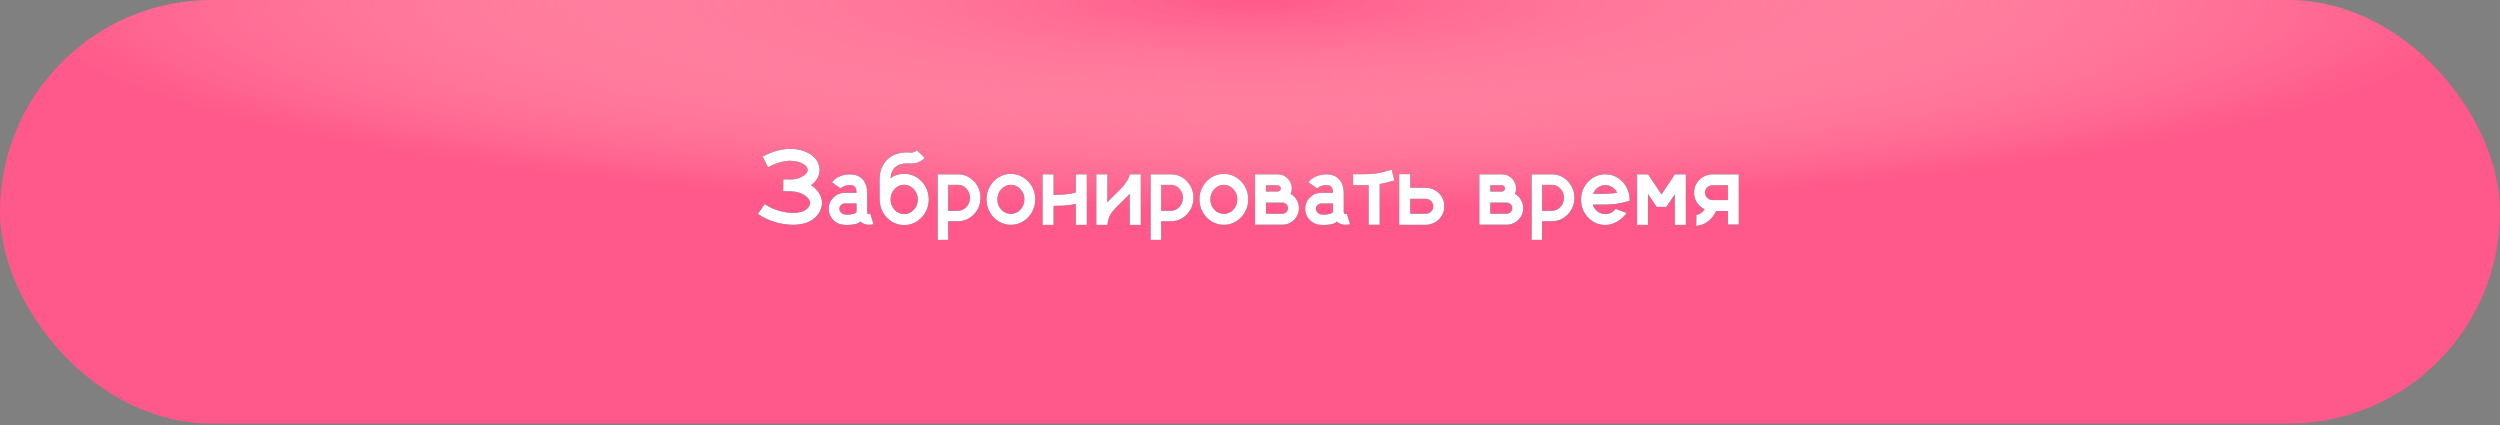
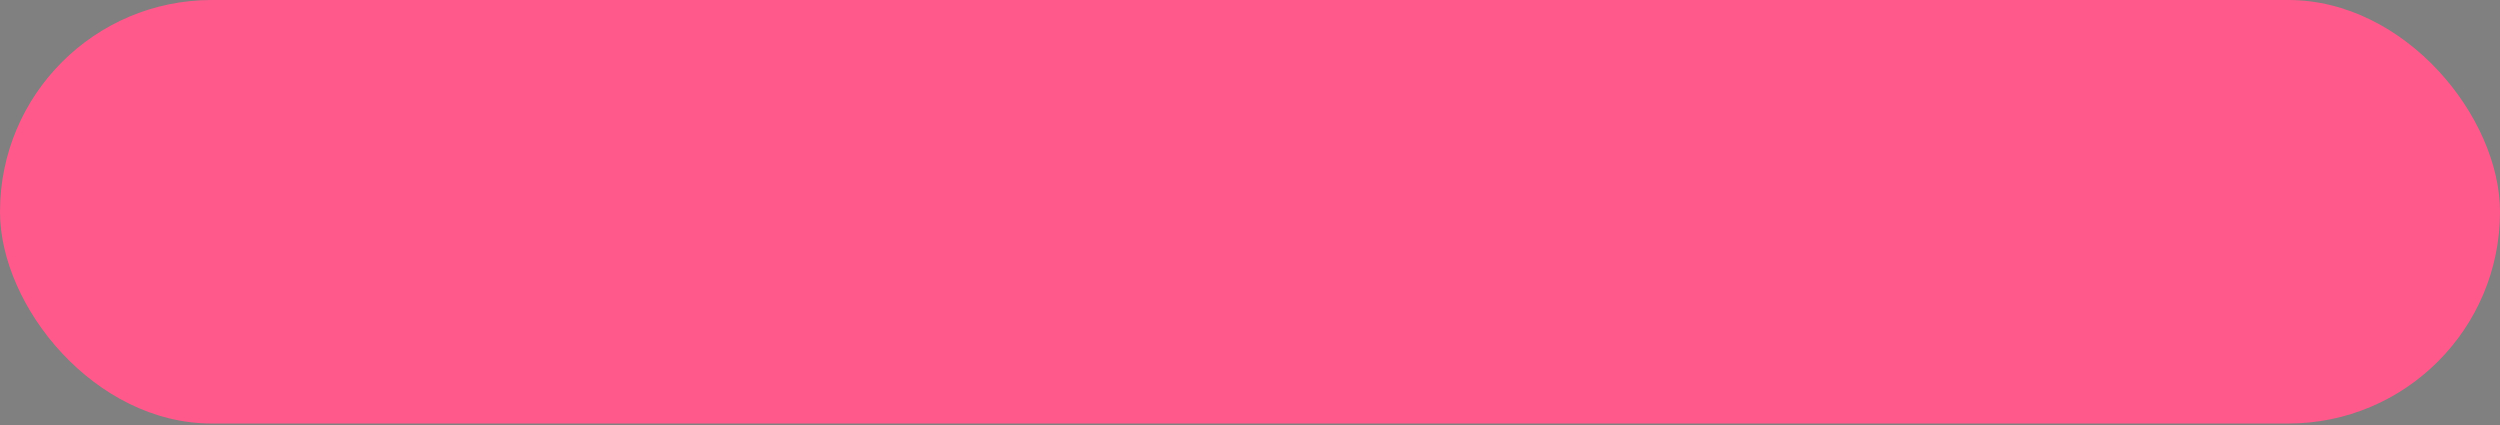
<svg xmlns="http://www.w3.org/2000/svg" width="300" height="51" viewBox="0 0 300 51" fill="none">
  <rect x="0" y="0" width="300" height="51" fill="#808080" stroke="none" />
  <g data-figma-bg-blur-radius="5.57074">
    <rect width="300" height="50.825" rx="25.412" fill="#FF588A" />
-     <rect width="300" height="50.825" rx="25.412" fill="url(#paint0_radial_2008_697)" />
  </g>
-   <path d="M95.112 26.975C94.007 26.949 92.951 26.706 91.944 26.245C91.593 26.075 91.261 25.883 90.948 25.667L91.767 24.493C92.016 24.662 92.281 24.814 92.56 24.95C92.928 25.123 93.345 25.267 93.811 25.381C94.276 25.491 94.733 25.546 95.182 25.546C95.575 25.546 95.935 25.494 96.261 25.388C96.591 25.278 96.847 25.098 97.029 24.848C97.097 24.747 97.143 24.656 97.168 24.575C97.198 24.491 97.213 24.416 97.213 24.353C97.213 24.268 97.2 24.197 97.175 24.137C96.976 23.68 96.551 23.34 95.899 23.115C95.582 23.018 95.262 22.967 94.94 22.963H94.75C94.602 22.963 94.452 22.961 94.299 22.956C94.198 22.956 94.092 22.954 93.982 22.95L94.001 21.522H94.344C94.547 21.522 94.748 21.524 94.947 21.528C95.298 21.528 95.639 21.461 95.969 21.325C96.354 21.164 96.62 20.987 96.769 20.792C96.866 20.669 96.915 20.54 96.915 20.405C96.915 20.371 96.912 20.337 96.908 20.303C96.862 20.075 96.724 19.884 96.496 19.732C95.996 19.44 95.438 19.294 94.82 19.294C94.756 19.294 94.691 19.296 94.623 19.3C93.899 19.338 93.079 19.592 92.16 20.062L91.513 18.786C92.605 18.223 93.612 17.919 94.534 17.872C94.64 17.864 94.744 17.859 94.845 17.859C95.73 17.859 96.536 18.079 97.264 18.52C97.848 18.905 98.201 19.419 98.324 20.062C98.341 20.172 98.349 20.282 98.349 20.392C98.349 20.849 98.199 21.279 97.898 21.681C97.746 21.875 97.556 22.053 97.327 22.214C97.92 22.612 98.32 23.098 98.527 23.674C98.603 23.898 98.641 24.125 98.641 24.353C98.641 24.806 98.493 25.248 98.197 25.68C97.562 26.543 96.553 26.975 95.169 26.975H95.112ZM104.449 25.673L104.817 26.898C104.792 26.907 104.731 26.922 104.633 26.943C104.54 26.96 104.426 26.968 104.291 26.968C104.151 26.968 104.001 26.949 103.84 26.911C103.679 26.873 103.522 26.799 103.37 26.689C103.332 26.655 103.29 26.617 103.243 26.575V26.581C103.074 26.755 102.831 26.867 102.513 26.918C102.2 26.968 101.931 26.994 101.707 26.994C101.605 26.994 101.523 26.991 101.459 26.987C101.4 26.983 101.371 26.981 101.371 26.981H101.32C101.18 26.973 101.043 26.953 100.907 26.924C100.806 26.898 100.706 26.865 100.609 26.822C100.292 26.683 100.031 26.477 99.828 26.206C99.574 25.872 99.447 25.489 99.447 25.058C99.447 24.537 99.627 24.093 99.987 23.725C100.347 23.356 100.791 23.16 101.32 23.134H102.78C102.78 22.601 102.611 22.301 102.272 22.233C102.175 22.216 102.073 22.207 101.967 22.207C101.76 22.207 101.555 22.244 101.352 22.315C101.148 22.383 100.996 22.485 100.895 22.62L99.847 21.877C100.088 21.547 100.404 21.306 100.793 21.154C101.182 21.002 101.574 20.925 101.967 20.925C102.158 20.925 102.34 20.942 102.513 20.976C103.055 21.082 103.465 21.367 103.745 21.833C103.956 22.201 104.062 22.633 104.062 23.128C104.066 23.869 104.068 24.421 104.068 24.785C104.064 24.937 104.062 25.115 104.062 25.318C104.062 25.424 104.07 25.504 104.087 25.559C104.104 25.614 104.121 25.648 104.138 25.661C104.176 25.682 104.227 25.692 104.291 25.692C104.354 25.692 104.407 25.686 104.449 25.673ZM102.786 25.445C102.782 25.402 102.78 25.36 102.78 25.318C102.78 25.11 102.782 24.928 102.786 24.772V24.416H101.313C101.301 24.421 101.286 24.423 101.269 24.423C101.256 24.423 101.244 24.425 101.231 24.429C101.087 24.463 100.966 24.539 100.869 24.658C100.776 24.772 100.729 24.905 100.729 25.058C100.729 25.235 100.804 25.398 100.952 25.546C101.1 25.69 101.322 25.762 101.618 25.762C101.618 25.762 101.764 25.754 102.056 25.737C102.272 25.703 102.431 25.665 102.532 25.623C102.634 25.576 102.718 25.517 102.786 25.445ZM108.505 20.855C109.047 20.855 109.54 20.995 109.984 21.274C110.433 21.549 110.788 21.92 111.051 22.385C111.317 22.851 111.451 23.367 111.451 23.934C111.451 24.497 111.317 25.011 111.051 25.477C110.788 25.942 110.433 26.314 109.984 26.594C109.54 26.869 109.047 27.006 108.505 27.006C107.964 27.006 107.469 26.869 107.02 26.594C106.576 26.314 106.222 25.946 105.96 25.489C105.698 25.028 105.562 24.512 105.554 23.94V23.934C105.554 23.849 105.552 23.054 105.547 21.547C105.547 20.532 105.869 19.719 106.512 19.11C107.13 18.56 107.911 18.285 108.854 18.285C108.994 18.285 109.136 18.291 109.28 18.304C109.305 18.308 109.331 18.31 109.356 18.31C109.453 18.31 109.542 18.297 109.623 18.272C109.707 18.242 109.779 18.211 109.838 18.177C109.902 18.139 109.951 18.107 109.984 18.081C110.018 18.056 110.035 18.041 110.035 18.037L110.981 18.951C110.956 18.981 110.875 19.051 110.74 19.161C110.604 19.266 110.418 19.37 110.181 19.472C109.948 19.573 109.675 19.624 109.362 19.624C109.299 19.624 109.235 19.622 109.172 19.618C109.062 19.609 108.956 19.605 108.854 19.605C108.245 19.605 107.761 19.764 107.401 20.081C107.079 20.381 106.902 20.811 106.868 21.37C107.35 21.027 107.896 20.855 108.505 20.855ZM108.505 25.692C108.954 25.692 109.337 25.521 109.654 25.178C109.976 24.831 110.137 24.416 110.137 23.934C110.137 23.447 109.976 23.033 109.654 22.69C109.337 22.343 108.954 22.169 108.505 22.169C108.053 22.169 107.67 22.339 107.356 22.677C107.043 23.012 106.88 23.428 106.868 23.928V23.934C106.868 24.416 107.026 24.831 107.344 25.178C107.665 25.521 108.053 25.692 108.505 25.692ZM112.873 20.919H114.961C115.46 20.919 115.913 21.046 116.319 21.3C116.73 21.554 117.056 21.894 117.297 22.322C117.538 22.745 117.659 23.217 117.659 23.737C117.659 24.254 117.538 24.725 117.297 25.153C117.056 25.576 116.73 25.915 116.319 26.169C115.913 26.422 115.46 26.549 114.961 26.549H113.78V28.784H112.523V20.925H112.873V20.919ZM113.78 25.293H114.961C115.359 25.293 115.697 25.14 115.977 24.835C116.26 24.531 116.402 24.165 116.402 23.737C116.402 23.306 116.26 22.938 115.977 22.633C115.697 22.328 115.359 22.176 114.961 22.176C114.936 22.176 114.91 22.178 114.885 22.182H113.78V25.293ZM121.309 20.868C121.846 20.868 122.335 21.006 122.775 21.281C123.219 21.556 123.573 21.924 123.835 22.385C124.097 22.846 124.229 23.359 124.229 23.921C124.229 24.484 124.097 24.996 123.835 25.457C123.573 25.919 123.219 26.287 122.775 26.562C122.335 26.837 121.846 26.975 121.309 26.975C120.771 26.975 120.28 26.837 119.836 26.562C119.392 26.287 119.038 25.919 118.776 25.457C118.514 24.996 118.382 24.484 118.382 23.921C118.382 23.359 118.514 22.846 118.776 22.385C119.038 21.924 119.392 21.556 119.836 21.281C120.28 21.006 120.771 20.868 121.309 20.868ZM121.309 25.667C121.753 25.667 122.134 25.498 122.451 25.159C122.769 24.816 122.927 24.404 122.927 23.921C122.927 23.439 122.769 23.029 122.451 22.69C122.134 22.347 121.753 22.176 121.309 22.176C120.86 22.176 120.477 22.347 120.16 22.69C119.842 23.029 119.684 23.439 119.684 23.921C119.684 24.404 119.842 24.816 120.16 25.159C120.477 25.498 120.86 25.667 121.309 25.667ZM130.417 20.919V26.987H129.097V24.461C128.657 24.571 128.111 24.643 127.459 24.677C127.121 24.694 126.78 24.702 126.438 24.702H126.431V26.987H125.111V20.919H126.431V23.382C126.774 23.378 127.096 23.369 127.396 23.356C128.052 23.327 128.619 23.24 129.097 23.096V20.919H130.417ZM136.892 20.919V26.987H135.572V23.248H135.565C135.32 23.524 135.047 23.801 134.747 24.08L134.715 24.112C134.503 24.315 134.298 24.516 134.099 24.715C133.701 25.121 133.431 25.445 133.287 25.686C133.075 26.041 132.946 26.441 132.899 26.886L132.88 26.987H131.56V20.919H132.88V24.29C133.067 24.082 133.246 23.892 133.42 23.718C133.581 23.562 133.742 23.407 133.902 23.255L134.029 23.128L134.08 23.084C134.351 22.821 134.562 22.603 134.715 22.43C135.172 21.896 135.453 21.42 135.559 21.002L135.572 20.944L135.578 20.919H136.892ZM138.428 20.919H140.517C141.016 20.919 141.469 21.046 141.875 21.3C142.285 21.554 142.611 21.894 142.853 22.322C143.094 22.745 143.214 23.217 143.214 23.737C143.214 24.254 143.094 24.725 142.853 25.153C142.611 25.576 142.285 25.915 141.875 26.169C141.469 26.422 141.016 26.549 140.517 26.549H139.336V28.784H138.079V20.925H138.428V20.919ZM139.336 25.293H140.517C140.914 25.293 141.253 25.14 141.532 24.835C141.816 24.531 141.958 24.165 141.958 23.737C141.958 23.306 141.816 22.938 141.532 22.633C141.253 22.328 140.914 22.176 140.517 22.176C140.491 22.176 140.466 22.178 140.44 22.182H139.336V25.293ZM146.864 20.868C147.402 20.868 147.89 21.006 148.331 21.281C148.775 21.556 149.128 21.924 149.391 22.385C149.653 22.846 149.784 23.359 149.784 23.921C149.784 24.484 149.653 24.996 149.391 25.457C149.128 25.919 148.775 26.287 148.331 26.562C147.89 26.837 147.402 26.975 146.864 26.975C146.327 26.975 145.836 26.837 145.392 26.562C144.947 26.287 144.594 25.919 144.332 25.457C144.069 24.996 143.938 24.484 143.938 23.921C143.938 23.359 144.069 22.846 144.332 22.385C144.594 21.924 144.947 21.556 145.392 21.281C145.836 21.006 146.327 20.868 146.864 20.868ZM146.864 25.667C147.309 25.667 147.689 25.498 148.007 25.159C148.324 24.816 148.483 24.404 148.483 23.921C148.483 23.439 148.324 23.029 148.007 22.69C147.689 22.347 147.309 22.176 146.864 22.176C146.416 22.176 146.033 22.347 145.715 22.69C145.398 23.029 145.239 23.439 145.239 23.921C145.239 24.404 145.398 24.816 145.715 25.159C146.033 25.498 146.416 25.667 146.864 25.667ZM154.881 23.261C155.182 23.435 155.421 23.674 155.599 23.979C155.781 24.279 155.872 24.611 155.872 24.975C155.872 25.394 155.755 25.769 155.522 26.099C155.294 26.429 154.993 26.67 154.621 26.822C154.575 26.839 154.526 26.856 154.475 26.873C154.289 26.932 154.092 26.962 153.885 26.962H150.609V20.919H153.32C153.777 20.919 154.168 21.078 154.494 21.395C154.549 21.446 154.598 21.501 154.64 21.56C154.89 21.865 155.015 22.216 155.015 22.614C155.015 22.842 154.97 23.058 154.881 23.261ZM151.923 22.233V22.988H153.32C153.421 22.988 153.508 22.952 153.58 22.88C153.656 22.804 153.694 22.715 153.694 22.614C153.694 22.508 153.656 22.419 153.58 22.347C153.508 22.271 153.421 22.233 153.32 22.233H151.923ZM151.923 25.648H153.885C154.071 25.648 154.23 25.582 154.361 25.451C154.492 25.32 154.558 25.161 154.558 24.975C154.558 24.793 154.494 24.639 154.367 24.512C154.24 24.381 154.084 24.313 153.897 24.309H151.923V25.648ZM161.629 25.673L161.997 26.898C161.972 26.907 161.91 26.922 161.813 26.943C161.72 26.96 161.606 26.968 161.47 26.968C161.331 26.968 161.18 26.949 161.02 26.911C160.859 26.873 160.702 26.799 160.55 26.689C160.512 26.655 160.469 26.617 160.423 26.575V26.581C160.254 26.755 160.01 26.867 159.693 26.918C159.38 26.968 159.111 26.994 158.887 26.994C158.785 26.994 158.703 26.991 158.639 26.987C158.58 26.983 158.55 26.981 158.55 26.981H158.5C158.36 26.973 158.222 26.953 158.087 26.924C157.985 26.898 157.886 26.865 157.789 26.822C157.471 26.683 157.211 26.477 157.008 26.206C156.754 25.872 156.627 25.489 156.627 25.058C156.627 24.537 156.807 24.093 157.167 23.725C157.526 23.356 157.971 23.16 158.5 23.134H159.959C159.959 22.601 159.79 22.301 159.452 22.233C159.354 22.216 159.253 22.207 159.147 22.207C158.94 22.207 158.734 22.244 158.531 22.315C158.328 22.383 158.176 22.485 158.074 22.62L157.027 21.877C157.268 21.547 157.583 21.306 157.973 21.154C158.362 21.002 158.753 20.925 159.147 20.925C159.337 20.925 159.519 20.942 159.693 20.976C160.235 21.082 160.645 21.367 160.924 21.833C161.136 22.201 161.242 22.633 161.242 23.128C161.246 23.869 161.248 24.421 161.248 24.785C161.244 24.937 161.242 25.115 161.242 25.318C161.242 25.424 161.25 25.504 161.267 25.559C161.284 25.614 161.301 25.648 161.318 25.661C161.356 25.682 161.407 25.692 161.47 25.692C161.534 25.692 161.587 25.686 161.629 25.673ZM159.966 25.445C159.962 25.402 159.959 25.36 159.959 25.318C159.959 25.11 159.962 24.928 159.966 24.772V24.416H158.493C158.48 24.421 158.466 24.423 158.449 24.423C158.436 24.423 158.423 24.425 158.411 24.429C158.267 24.463 158.146 24.539 158.049 24.658C157.956 24.772 157.909 24.905 157.909 25.058C157.909 25.235 157.983 25.398 158.131 25.546C158.279 25.69 158.502 25.762 158.798 25.762C158.798 25.762 158.944 25.754 159.236 25.737C159.452 25.703 159.61 25.665 159.712 25.623C159.813 25.576 159.898 25.517 159.966 25.445ZM167.329 21.649C167.122 21.704 166.933 21.755 166.764 21.801C166.354 21.916 165.952 22.011 165.558 22.087V26.968H164.238V22.214C163.963 22.222 163.681 22.227 163.394 22.227C163.199 22.227 163.004 22.224 162.81 22.22C162.657 22.22 162.511 22.218 162.372 22.214V20.9H162.81C163.042 20.904 163.275 20.906 163.508 20.906C163.796 20.906 164.077 20.9 164.352 20.887C164.779 20.866 165.141 20.826 165.438 20.767C165.738 20.707 166.066 20.627 166.421 20.525C166.599 20.479 166.792 20.428 166.999 20.373L167.329 21.649ZM171.519 22.576C172.043 22.686 172.475 22.942 172.813 23.344C173.152 23.741 173.321 24.211 173.321 24.753C173.321 25.295 173.15 25.769 172.807 26.175C172.464 26.577 172.028 26.831 171.5 26.936C171.373 26.962 171.239 26.975 171.1 26.975H167.907V20.894H169.227V22.531H171.1C171.243 22.531 171.383 22.546 171.519 22.576ZM169.227 25.648H171.1C171.345 25.648 171.555 25.561 171.728 25.388C171.906 25.21 171.995 24.998 171.995 24.753C171.995 24.508 171.906 24.298 171.728 24.125C171.555 23.947 171.345 23.858 171.1 23.858H169.227V25.648ZM181.795 23.261C182.096 23.435 182.335 23.674 182.513 23.979C182.695 24.279 182.786 24.611 182.786 24.975C182.786 25.394 182.669 25.769 182.437 26.099C182.208 26.429 181.908 26.67 181.535 26.822C181.489 26.839 181.44 26.856 181.389 26.873C181.203 26.932 181.006 26.962 180.799 26.962H177.523V20.919H180.234C180.691 20.919 181.082 21.078 181.408 21.395C181.463 21.446 181.512 21.501 181.554 21.56C181.804 21.865 181.929 22.216 181.929 22.614C181.929 22.842 181.884 23.058 181.795 23.261ZM178.837 22.233V22.988H180.234C180.335 22.988 180.422 22.952 180.494 22.88C180.57 22.804 180.608 22.715 180.608 22.614C180.608 22.508 180.57 22.419 180.494 22.347C180.422 22.271 180.335 22.233 180.234 22.233H178.837ZM178.837 25.648H180.799C180.985 25.648 181.144 25.582 181.275 25.451C181.406 25.32 181.472 25.161 181.472 24.975C181.472 24.793 181.408 24.639 181.281 24.512C181.154 24.381 180.998 24.313 180.812 24.309H178.837V25.648ZM184.144 20.919H186.232C186.732 20.919 187.185 21.046 187.591 21.3C188.001 21.554 188.327 21.894 188.568 22.322C188.81 22.745 188.93 23.217 188.93 23.737C188.93 24.254 188.81 24.725 188.568 25.153C188.327 25.576 188.001 25.915 187.591 26.169C187.185 26.422 186.732 26.549 186.232 26.549H185.052V28.784H183.795V20.925H184.144V20.919ZM185.052 25.293H186.232C186.63 25.293 186.969 25.14 187.248 24.835C187.532 24.531 187.673 24.165 187.673 23.737C187.673 23.306 187.532 22.938 187.248 22.633C186.969 22.328 186.63 22.176 186.232 22.176C186.207 22.176 186.182 22.178 186.156 22.182H185.052V25.293ZM195.341 22.811C195.485 23.166 195.557 23.547 195.557 23.953C195.557 24.004 195.555 24.053 195.551 24.099C195.504 24.112 195.458 24.125 195.411 24.137C194.996 24.256 194.59 24.351 194.192 24.423C193.883 24.478 193.517 24.516 193.094 24.537C192.76 24.55 192.424 24.556 192.085 24.556C191.895 24.556 191.702 24.554 191.507 24.55H191.12C191.239 24.888 191.433 25.163 191.704 25.375C191.979 25.587 192.29 25.692 192.637 25.692C192.887 25.692 193.12 25.637 193.335 25.527C193.551 25.413 193.733 25.259 193.881 25.064L195.189 25.559C194.88 25.999 194.493 26.348 194.027 26.606C193.566 26.865 193.103 26.994 192.637 26.994C192.104 26.994 191.615 26.858 191.171 26.587C190.731 26.312 190.38 25.944 190.117 25.483C189.855 25.022 189.724 24.512 189.724 23.953C189.724 23.395 189.855 22.885 190.117 22.423C190.38 21.962 190.731 21.596 191.171 21.325C191.615 21.05 192.104 20.913 192.637 20.913C193.251 20.913 193.799 21.088 194.281 21.439C194.764 21.787 195.117 22.244 195.341 22.811ZM193.031 23.236C193.433 23.223 193.776 23.187 194.059 23.128C193.919 22.849 193.725 22.627 193.475 22.461C193.225 22.292 192.946 22.207 192.637 22.207C192.311 22.207 192.015 22.305 191.749 22.5C191.486 22.69 191.292 22.94 191.165 23.248C191.279 23.248 191.393 23.251 191.507 23.255C191.681 23.259 191.854 23.261 192.028 23.261C192.371 23.261 192.705 23.253 193.031 23.236ZM202.298 20.919V26.987H200.978V23.312L200.178 24.512L199.969 24.823H198.801L197.766 23.287V26.987H196.446V20.919H197.766L199.385 23.325L200.978 20.932L200.984 20.919H202.298ZM205.485 20.919H208.652V26.943H207.345V25.318H205.936C205.715 25.771 205.462 26.126 205.174 26.384C204.89 26.642 204.603 26.824 204.311 26.93C204.023 27.036 203.775 27.089 203.568 27.089H203.542L203.568 25.775C203.614 25.788 203.735 25.756 203.93 25.68C204.129 25.599 204.338 25.411 204.558 25.115C204.177 24.933 203.87 24.666 203.638 24.315C203.405 23.959 203.289 23.562 203.289 23.122C203.289 22.58 203.458 22.11 203.796 21.712C204.135 21.315 204.567 21.063 205.091 20.957C205.218 20.932 205.349 20.919 205.485 20.919ZM207.345 24.004V22.233H205.479C205.229 22.241 205.019 22.33 204.85 22.5C204.685 22.669 204.603 22.876 204.603 23.122C204.603 23.435 204.742 23.684 205.021 23.871C205.161 23.959 205.316 24.004 205.485 24.004H207.345Z" fill="url(#paint1_linear_2008_697)" />
-   <path d="M95.112 26.975C94.007 26.949 92.951 26.706 91.944 26.245C91.593 26.075 91.261 25.883 90.948 25.667L91.767 24.493C92.016 24.662 92.281 24.814 92.56 24.95C92.928 25.123 93.345 25.267 93.811 25.381C94.276 25.491 94.733 25.546 95.182 25.546C95.575 25.546 95.935 25.494 96.261 25.388C96.591 25.278 96.847 25.098 97.029 24.848C97.097 24.747 97.143 24.656 97.168 24.575C97.198 24.491 97.213 24.416 97.213 24.353C97.213 24.268 97.2 24.197 97.175 24.137C96.976 23.68 96.551 23.34 95.899 23.115C95.582 23.018 95.262 22.967 94.94 22.963H94.75C94.602 22.963 94.452 22.961 94.299 22.956C94.198 22.956 94.092 22.954 93.982 22.95L94.001 21.522H94.344C94.547 21.522 94.748 21.524 94.947 21.528C95.298 21.528 95.639 21.461 95.969 21.325C96.354 21.164 96.62 20.987 96.769 20.792C96.866 20.669 96.915 20.54 96.915 20.405C96.915 20.371 96.912 20.337 96.908 20.303C96.862 20.075 96.724 19.884 96.496 19.732C95.996 19.44 95.438 19.294 94.82 19.294C94.756 19.294 94.691 19.296 94.623 19.3C93.899 19.338 93.079 19.592 92.16 20.062L91.513 18.786C92.605 18.223 93.612 17.919 94.534 17.872C94.64 17.864 94.744 17.859 94.845 17.859C95.73 17.859 96.536 18.079 97.264 18.52C97.848 18.905 98.201 19.419 98.324 20.062C98.341 20.172 98.349 20.282 98.349 20.392C98.349 20.849 98.199 21.279 97.898 21.681C97.746 21.875 97.556 22.053 97.327 22.214C97.92 22.612 98.32 23.098 98.527 23.674C98.603 23.898 98.641 24.125 98.641 24.353C98.641 24.806 98.493 25.248 98.197 25.68C97.562 26.543 96.553 26.975 95.169 26.975H95.112ZM104.449 25.673L104.817 26.898C104.792 26.907 104.731 26.922 104.633 26.943C104.54 26.96 104.426 26.968 104.291 26.968C104.151 26.968 104.001 26.949 103.84 26.911C103.679 26.873 103.522 26.799 103.37 26.689C103.332 26.655 103.29 26.617 103.243 26.575V26.581C103.074 26.755 102.831 26.867 102.513 26.918C102.2 26.968 101.931 26.994 101.707 26.994C101.605 26.994 101.523 26.991 101.459 26.987C101.4 26.983 101.371 26.981 101.371 26.981H101.32C101.18 26.973 101.043 26.953 100.907 26.924C100.806 26.898 100.706 26.865 100.609 26.822C100.292 26.683 100.031 26.477 99.828 26.206C99.574 25.872 99.447 25.489 99.447 25.058C99.447 24.537 99.627 24.093 99.987 23.725C100.347 23.356 100.791 23.16 101.32 23.134H102.78C102.78 22.601 102.611 22.301 102.272 22.233C102.175 22.216 102.073 22.207 101.967 22.207C101.76 22.207 101.555 22.244 101.352 22.315C101.148 22.383 100.996 22.485 100.895 22.62L99.847 21.877C100.088 21.547 100.404 21.306 100.793 21.154C101.182 21.002 101.574 20.925 101.967 20.925C102.158 20.925 102.34 20.942 102.513 20.976C103.055 21.082 103.465 21.367 103.745 21.833C103.956 22.201 104.062 22.633 104.062 23.128C104.066 23.869 104.068 24.421 104.068 24.785C104.064 24.937 104.062 25.115 104.062 25.318C104.062 25.424 104.07 25.504 104.087 25.559C104.104 25.614 104.121 25.648 104.138 25.661C104.176 25.682 104.227 25.692 104.291 25.692C104.354 25.692 104.407 25.686 104.449 25.673ZM102.786 25.445C102.782 25.402 102.78 25.36 102.78 25.318C102.78 25.11 102.782 24.928 102.786 24.772V24.416H101.313C101.301 24.421 101.286 24.423 101.269 24.423C101.256 24.423 101.244 24.425 101.231 24.429C101.087 24.463 100.966 24.539 100.869 24.658C100.776 24.772 100.729 24.905 100.729 25.058C100.729 25.235 100.804 25.398 100.952 25.546C101.1 25.69 101.322 25.762 101.618 25.762C101.618 25.762 101.764 25.754 102.056 25.737C102.272 25.703 102.431 25.665 102.532 25.623C102.634 25.576 102.718 25.517 102.786 25.445ZM108.505 20.855C109.047 20.855 109.54 20.995 109.984 21.274C110.433 21.549 110.788 21.92 111.051 22.385C111.317 22.851 111.451 23.367 111.451 23.934C111.451 24.497 111.317 25.011 111.051 25.477C110.788 25.942 110.433 26.314 109.984 26.594C109.54 26.869 109.047 27.006 108.505 27.006C107.964 27.006 107.469 26.869 107.02 26.594C106.576 26.314 106.222 25.946 105.96 25.489C105.698 25.028 105.562 24.512 105.554 23.94V23.934C105.554 23.849 105.552 23.054 105.547 21.547C105.547 20.532 105.869 19.719 106.512 19.11C107.13 18.56 107.911 18.285 108.854 18.285C108.994 18.285 109.136 18.291 109.28 18.304C109.305 18.308 109.331 18.31 109.356 18.31C109.453 18.31 109.542 18.297 109.623 18.272C109.707 18.242 109.779 18.211 109.838 18.177C109.902 18.139 109.951 18.107 109.984 18.081C110.018 18.056 110.035 18.041 110.035 18.037L110.981 18.951C110.956 18.981 110.875 19.051 110.74 19.161C110.604 19.266 110.418 19.37 110.181 19.472C109.948 19.573 109.675 19.624 109.362 19.624C109.299 19.624 109.235 19.622 109.172 19.618C109.062 19.609 108.956 19.605 108.854 19.605C108.245 19.605 107.761 19.764 107.401 20.081C107.079 20.381 106.902 20.811 106.868 21.37C107.35 21.027 107.896 20.855 108.505 20.855ZM108.505 25.692C108.954 25.692 109.337 25.521 109.654 25.178C109.976 24.831 110.137 24.416 110.137 23.934C110.137 23.447 109.976 23.033 109.654 22.69C109.337 22.343 108.954 22.169 108.505 22.169C108.053 22.169 107.67 22.339 107.356 22.677C107.043 23.012 106.88 23.428 106.868 23.928V23.934C106.868 24.416 107.026 24.831 107.344 25.178C107.665 25.521 108.053 25.692 108.505 25.692ZM112.873 20.919H114.961C115.46 20.919 115.913 21.046 116.319 21.3C116.73 21.554 117.056 21.894 117.297 22.322C117.538 22.745 117.659 23.217 117.659 23.737C117.659 24.254 117.538 24.725 117.297 25.153C117.056 25.576 116.73 25.915 116.319 26.169C115.913 26.422 115.46 26.549 114.961 26.549H113.78V28.784H112.523V20.925H112.873V20.919ZM113.78 25.293H114.961C115.359 25.293 115.697 25.14 115.977 24.835C116.26 24.531 116.402 24.165 116.402 23.737C116.402 23.306 116.26 22.938 115.977 22.633C115.697 22.328 115.359 22.176 114.961 22.176C114.936 22.176 114.91 22.178 114.885 22.182H113.78V25.293ZM121.309 20.868C121.846 20.868 122.335 21.006 122.775 21.281C123.219 21.556 123.573 21.924 123.835 22.385C124.097 22.846 124.229 23.359 124.229 23.921C124.229 24.484 124.097 24.996 123.835 25.457C123.573 25.919 123.219 26.287 122.775 26.562C122.335 26.837 121.846 26.975 121.309 26.975C120.771 26.975 120.28 26.837 119.836 26.562C119.392 26.287 119.038 25.919 118.776 25.457C118.514 24.996 118.382 24.484 118.382 23.921C118.382 23.359 118.514 22.846 118.776 22.385C119.038 21.924 119.392 21.556 119.836 21.281C120.28 21.006 120.771 20.868 121.309 20.868ZM121.309 25.667C121.753 25.667 122.134 25.498 122.451 25.159C122.769 24.816 122.927 24.404 122.927 23.921C122.927 23.439 122.769 23.029 122.451 22.69C122.134 22.347 121.753 22.176 121.309 22.176C120.86 22.176 120.477 22.347 120.16 22.69C119.842 23.029 119.684 23.439 119.684 23.921C119.684 24.404 119.842 24.816 120.16 25.159C120.477 25.498 120.86 25.667 121.309 25.667ZM130.417 20.919V26.987H129.097V24.461C128.657 24.571 128.111 24.643 127.459 24.677C127.121 24.694 126.78 24.702 126.438 24.702H126.431V26.987H125.111V20.919H126.431V23.382C126.774 23.378 127.096 23.369 127.396 23.356C128.052 23.327 128.619 23.24 129.097 23.096V20.919H130.417ZM136.892 20.919V26.987H135.572V23.248H135.565C135.32 23.524 135.047 23.801 134.747 24.08L134.715 24.112C134.503 24.315 134.298 24.516 134.099 24.715C133.701 25.121 133.431 25.445 133.287 25.686C133.075 26.041 132.946 26.441 132.899 26.886L132.88 26.987H131.56V20.919H132.88V24.29C133.067 24.082 133.246 23.892 133.42 23.718C133.581 23.562 133.742 23.407 133.902 23.255L134.029 23.128L134.08 23.084C134.351 22.821 134.562 22.603 134.715 22.43C135.172 21.896 135.453 21.42 135.559 21.002L135.572 20.944L135.578 20.919H136.892ZM138.428 20.919H140.517C141.016 20.919 141.469 21.046 141.875 21.3C142.285 21.554 142.611 21.894 142.853 22.322C143.094 22.745 143.214 23.217 143.214 23.737C143.214 24.254 143.094 24.725 142.853 25.153C142.611 25.576 142.285 25.915 141.875 26.169C141.469 26.422 141.016 26.549 140.517 26.549H139.336V28.784H138.079V20.925H138.428V20.919ZM139.336 25.293H140.517C140.914 25.293 141.253 25.14 141.532 24.835C141.816 24.531 141.958 24.165 141.958 23.737C141.958 23.306 141.816 22.938 141.532 22.633C141.253 22.328 140.914 22.176 140.517 22.176C140.491 22.176 140.466 22.178 140.44 22.182H139.336V25.293ZM146.864 20.868C147.402 20.868 147.89 21.006 148.331 21.281C148.775 21.556 149.128 21.924 149.391 22.385C149.653 22.846 149.784 23.359 149.784 23.921C149.784 24.484 149.653 24.996 149.391 25.457C149.128 25.919 148.775 26.287 148.331 26.562C147.89 26.837 147.402 26.975 146.864 26.975C146.327 26.975 145.836 26.837 145.392 26.562C144.947 26.287 144.594 25.919 144.332 25.457C144.069 24.996 143.938 24.484 143.938 23.921C143.938 23.359 144.069 22.846 144.332 22.385C144.594 21.924 144.947 21.556 145.392 21.281C145.836 21.006 146.327 20.868 146.864 20.868ZM146.864 25.667C147.309 25.667 147.689 25.498 148.007 25.159C148.324 24.816 148.483 24.404 148.483 23.921C148.483 23.439 148.324 23.029 148.007 22.69C147.689 22.347 147.309 22.176 146.864 22.176C146.416 22.176 146.033 22.347 145.715 22.69C145.398 23.029 145.239 23.439 145.239 23.921C145.239 24.404 145.398 24.816 145.715 25.159C146.033 25.498 146.416 25.667 146.864 25.667ZM154.881 23.261C155.182 23.435 155.421 23.674 155.599 23.979C155.781 24.279 155.872 24.611 155.872 24.975C155.872 25.394 155.755 25.769 155.522 26.099C155.294 26.429 154.993 26.67 154.621 26.822C154.575 26.839 154.526 26.856 154.475 26.873C154.289 26.932 154.092 26.962 153.885 26.962H150.609V20.919H153.32C153.777 20.919 154.168 21.078 154.494 21.395C154.549 21.446 154.598 21.501 154.64 21.56C154.89 21.865 155.015 22.216 155.015 22.614C155.015 22.842 154.97 23.058 154.881 23.261ZM151.923 22.233V22.988H153.32C153.421 22.988 153.508 22.952 153.58 22.88C153.656 22.804 153.694 22.715 153.694 22.614C153.694 22.508 153.656 22.419 153.58 22.347C153.508 22.271 153.421 22.233 153.32 22.233H151.923ZM151.923 25.648H153.885C154.071 25.648 154.23 25.582 154.361 25.451C154.492 25.32 154.558 25.161 154.558 24.975C154.558 24.793 154.494 24.639 154.367 24.512C154.24 24.381 154.084 24.313 153.897 24.309H151.923V25.648ZM161.629 25.673L161.997 26.898C161.972 26.907 161.91 26.922 161.813 26.943C161.72 26.96 161.606 26.968 161.47 26.968C161.331 26.968 161.18 26.949 161.02 26.911C160.859 26.873 160.702 26.799 160.55 26.689C160.512 26.655 160.469 26.617 160.423 26.575V26.581C160.254 26.755 160.01 26.867 159.693 26.918C159.38 26.968 159.111 26.994 158.887 26.994C158.785 26.994 158.703 26.991 158.639 26.987C158.58 26.983 158.55 26.981 158.55 26.981H158.5C158.36 26.973 158.222 26.953 158.087 26.924C157.985 26.898 157.886 26.865 157.789 26.822C157.471 26.683 157.211 26.477 157.008 26.206C156.754 25.872 156.627 25.489 156.627 25.058C156.627 24.537 156.807 24.093 157.167 23.725C157.526 23.356 157.971 23.16 158.5 23.134H159.959C159.959 22.601 159.79 22.301 159.452 22.233C159.354 22.216 159.253 22.207 159.147 22.207C158.94 22.207 158.734 22.244 158.531 22.315C158.328 22.383 158.176 22.485 158.074 22.62L157.027 21.877C157.268 21.547 157.583 21.306 157.973 21.154C158.362 21.002 158.753 20.925 159.147 20.925C159.337 20.925 159.519 20.942 159.693 20.976C160.235 21.082 160.645 21.367 160.924 21.833C161.136 22.201 161.242 22.633 161.242 23.128C161.246 23.869 161.248 24.421 161.248 24.785C161.244 24.937 161.242 25.115 161.242 25.318C161.242 25.424 161.25 25.504 161.267 25.559C161.284 25.614 161.301 25.648 161.318 25.661C161.356 25.682 161.407 25.692 161.47 25.692C161.534 25.692 161.587 25.686 161.629 25.673ZM159.966 25.445C159.962 25.402 159.959 25.36 159.959 25.318C159.959 25.11 159.962 24.928 159.966 24.772V24.416H158.493C158.48 24.421 158.466 24.423 158.449 24.423C158.436 24.423 158.423 24.425 158.411 24.429C158.267 24.463 158.146 24.539 158.049 24.658C157.956 24.772 157.909 24.905 157.909 25.058C157.909 25.235 157.983 25.398 158.131 25.546C158.279 25.69 158.502 25.762 158.798 25.762C158.798 25.762 158.944 25.754 159.236 25.737C159.452 25.703 159.61 25.665 159.712 25.623C159.813 25.576 159.898 25.517 159.966 25.445ZM167.329 21.649C167.122 21.704 166.933 21.755 166.764 21.801C166.354 21.916 165.952 22.011 165.558 22.087V26.968H164.238V22.214C163.963 22.222 163.681 22.227 163.394 22.227C163.199 22.227 163.004 22.224 162.81 22.22C162.657 22.22 162.511 22.218 162.372 22.214V20.9H162.81C163.042 20.904 163.275 20.906 163.508 20.906C163.796 20.906 164.077 20.9 164.352 20.887C164.779 20.866 165.141 20.826 165.438 20.767C165.738 20.707 166.066 20.627 166.421 20.525C166.599 20.479 166.792 20.428 166.999 20.373L167.329 21.649ZM171.519 22.576C172.043 22.686 172.475 22.942 172.813 23.344C173.152 23.741 173.321 24.211 173.321 24.753C173.321 25.295 173.15 25.769 172.807 26.175C172.464 26.577 172.028 26.831 171.5 26.936C171.373 26.962 171.239 26.975 171.1 26.975H167.907V20.894H169.227V22.531H171.1C171.243 22.531 171.383 22.546 171.519 22.576ZM169.227 25.648H171.1C171.345 25.648 171.555 25.561 171.728 25.388C171.906 25.21 171.995 24.998 171.995 24.753C171.995 24.508 171.906 24.298 171.728 24.125C171.555 23.947 171.345 23.858 171.1 23.858H169.227V25.648ZM181.795 23.261C182.096 23.435 182.335 23.674 182.513 23.979C182.695 24.279 182.786 24.611 182.786 24.975C182.786 25.394 182.669 25.769 182.437 26.099C182.208 26.429 181.908 26.67 181.535 26.822C181.489 26.839 181.44 26.856 181.389 26.873C181.203 26.932 181.006 26.962 180.799 26.962H177.523V20.919H180.234C180.691 20.919 181.082 21.078 181.408 21.395C181.463 21.446 181.512 21.501 181.554 21.56C181.804 21.865 181.929 22.216 181.929 22.614C181.929 22.842 181.884 23.058 181.795 23.261ZM178.837 22.233V22.988H180.234C180.335 22.988 180.422 22.952 180.494 22.88C180.57 22.804 180.608 22.715 180.608 22.614C180.608 22.508 180.57 22.419 180.494 22.347C180.422 22.271 180.335 22.233 180.234 22.233H178.837ZM178.837 25.648H180.799C180.985 25.648 181.144 25.582 181.275 25.451C181.406 25.32 181.472 25.161 181.472 24.975C181.472 24.793 181.408 24.639 181.281 24.512C181.154 24.381 180.998 24.313 180.812 24.309H178.837V25.648ZM184.144 20.919H186.232C186.732 20.919 187.185 21.046 187.591 21.3C188.001 21.554 188.327 21.894 188.568 22.322C188.81 22.745 188.93 23.217 188.93 23.737C188.93 24.254 188.81 24.725 188.568 25.153C188.327 25.576 188.001 25.915 187.591 26.169C187.185 26.422 186.732 26.549 186.232 26.549H185.052V28.784H183.795V20.925H184.144V20.919ZM185.052 25.293H186.232C186.63 25.293 186.969 25.14 187.248 24.835C187.532 24.531 187.673 24.165 187.673 23.737C187.673 23.306 187.532 22.938 187.248 22.633C186.969 22.328 186.63 22.176 186.232 22.176C186.207 22.176 186.182 22.178 186.156 22.182H185.052V25.293ZM195.341 22.811C195.485 23.166 195.557 23.547 195.557 23.953C195.557 24.004 195.555 24.053 195.551 24.099C195.504 24.112 195.458 24.125 195.411 24.137C194.996 24.256 194.59 24.351 194.192 24.423C193.883 24.478 193.517 24.516 193.094 24.537C192.76 24.55 192.424 24.556 192.085 24.556C191.895 24.556 191.702 24.554 191.507 24.55H191.12C191.239 24.888 191.433 25.163 191.704 25.375C191.979 25.587 192.29 25.692 192.637 25.692C192.887 25.692 193.12 25.637 193.335 25.527C193.551 25.413 193.733 25.259 193.881 25.064L195.189 25.559C194.88 25.999 194.493 26.348 194.027 26.606C193.566 26.865 193.103 26.994 192.637 26.994C192.104 26.994 191.615 26.858 191.171 26.587C190.731 26.312 190.38 25.944 190.117 25.483C189.855 25.022 189.724 24.512 189.724 23.953C189.724 23.395 189.855 22.885 190.117 22.423C190.38 21.962 190.731 21.596 191.171 21.325C191.615 21.05 192.104 20.913 192.637 20.913C193.251 20.913 193.799 21.088 194.281 21.439C194.764 21.787 195.117 22.244 195.341 22.811ZM193.031 23.236C193.433 23.223 193.776 23.187 194.059 23.128C193.919 22.849 193.725 22.627 193.475 22.461C193.225 22.292 192.946 22.207 192.637 22.207C192.311 22.207 192.015 22.305 191.749 22.5C191.486 22.69 191.292 22.94 191.165 23.248C191.279 23.248 191.393 23.251 191.507 23.255C191.681 23.259 191.854 23.261 192.028 23.261C192.371 23.261 192.705 23.253 193.031 23.236ZM202.298 20.919V26.987H200.978V23.312L200.178 24.512L199.969 24.823H198.801L197.766 23.287V26.987H196.446V20.919H197.766L199.385 23.325L200.978 20.932L200.984 20.919H202.298ZM205.485 20.919H208.652V26.943H207.345V25.318H205.936C205.715 25.771 205.462 26.126 205.174 26.384C204.89 26.642 204.603 26.824 204.311 26.93C204.023 27.036 203.775 27.089 203.568 27.089H203.542L203.568 25.775C203.614 25.788 203.735 25.756 203.93 25.68C204.129 25.599 204.338 25.411 204.558 25.115C204.177 24.933 203.87 24.666 203.638 24.315C203.405 23.959 203.289 23.562 203.289 23.122C203.289 22.58 203.458 22.11 203.796 21.712C204.135 21.315 204.567 21.063 205.091 20.957C205.218 20.932 205.349 20.919 205.485 20.919ZM207.345 24.004V22.233H205.479C205.229 22.241 205.019 22.33 204.85 22.5C204.685 22.669 204.603 22.876 204.603 23.122C204.603 23.435 204.742 23.684 205.021 23.871C205.161 23.959 205.316 24.004 205.485 24.004H207.345Z" fill="white" />
  <defs>
    <clipPath id="bgblur_0_2008_697_clip_path" transform="translate(0 0)">
      <rect width="300" height="50.825" rx="25.412" />
    </clipPath>
    <radialGradient id="paint0_radial_2008_697" cx="0" cy="0" r="1" gradientUnits="userSpaceOnUse" gradientTransform="translate(150) rotate(90) scale(25.315 149.425)">
      <stop stop-color="#FF588A" />
      <stop offset="1" stop-color="#FFEDD9" stop-opacity="0" />
    </radialGradient>
    <linearGradient id="paint1_linear_2008_697" x1="75.759" y1="25.043" x2="228.762" y2="25.043" gradientUnits="userSpaceOnUse">
      <stop stop-color="#07202B" />
      <stop offset="0" stop-color="#0C3546" />
      <stop offset="0.464" stop-color="#2E5767" />
      <stop offset="1" stop-color="#0C3546" />
    </linearGradient>
  </defs>
</svg>